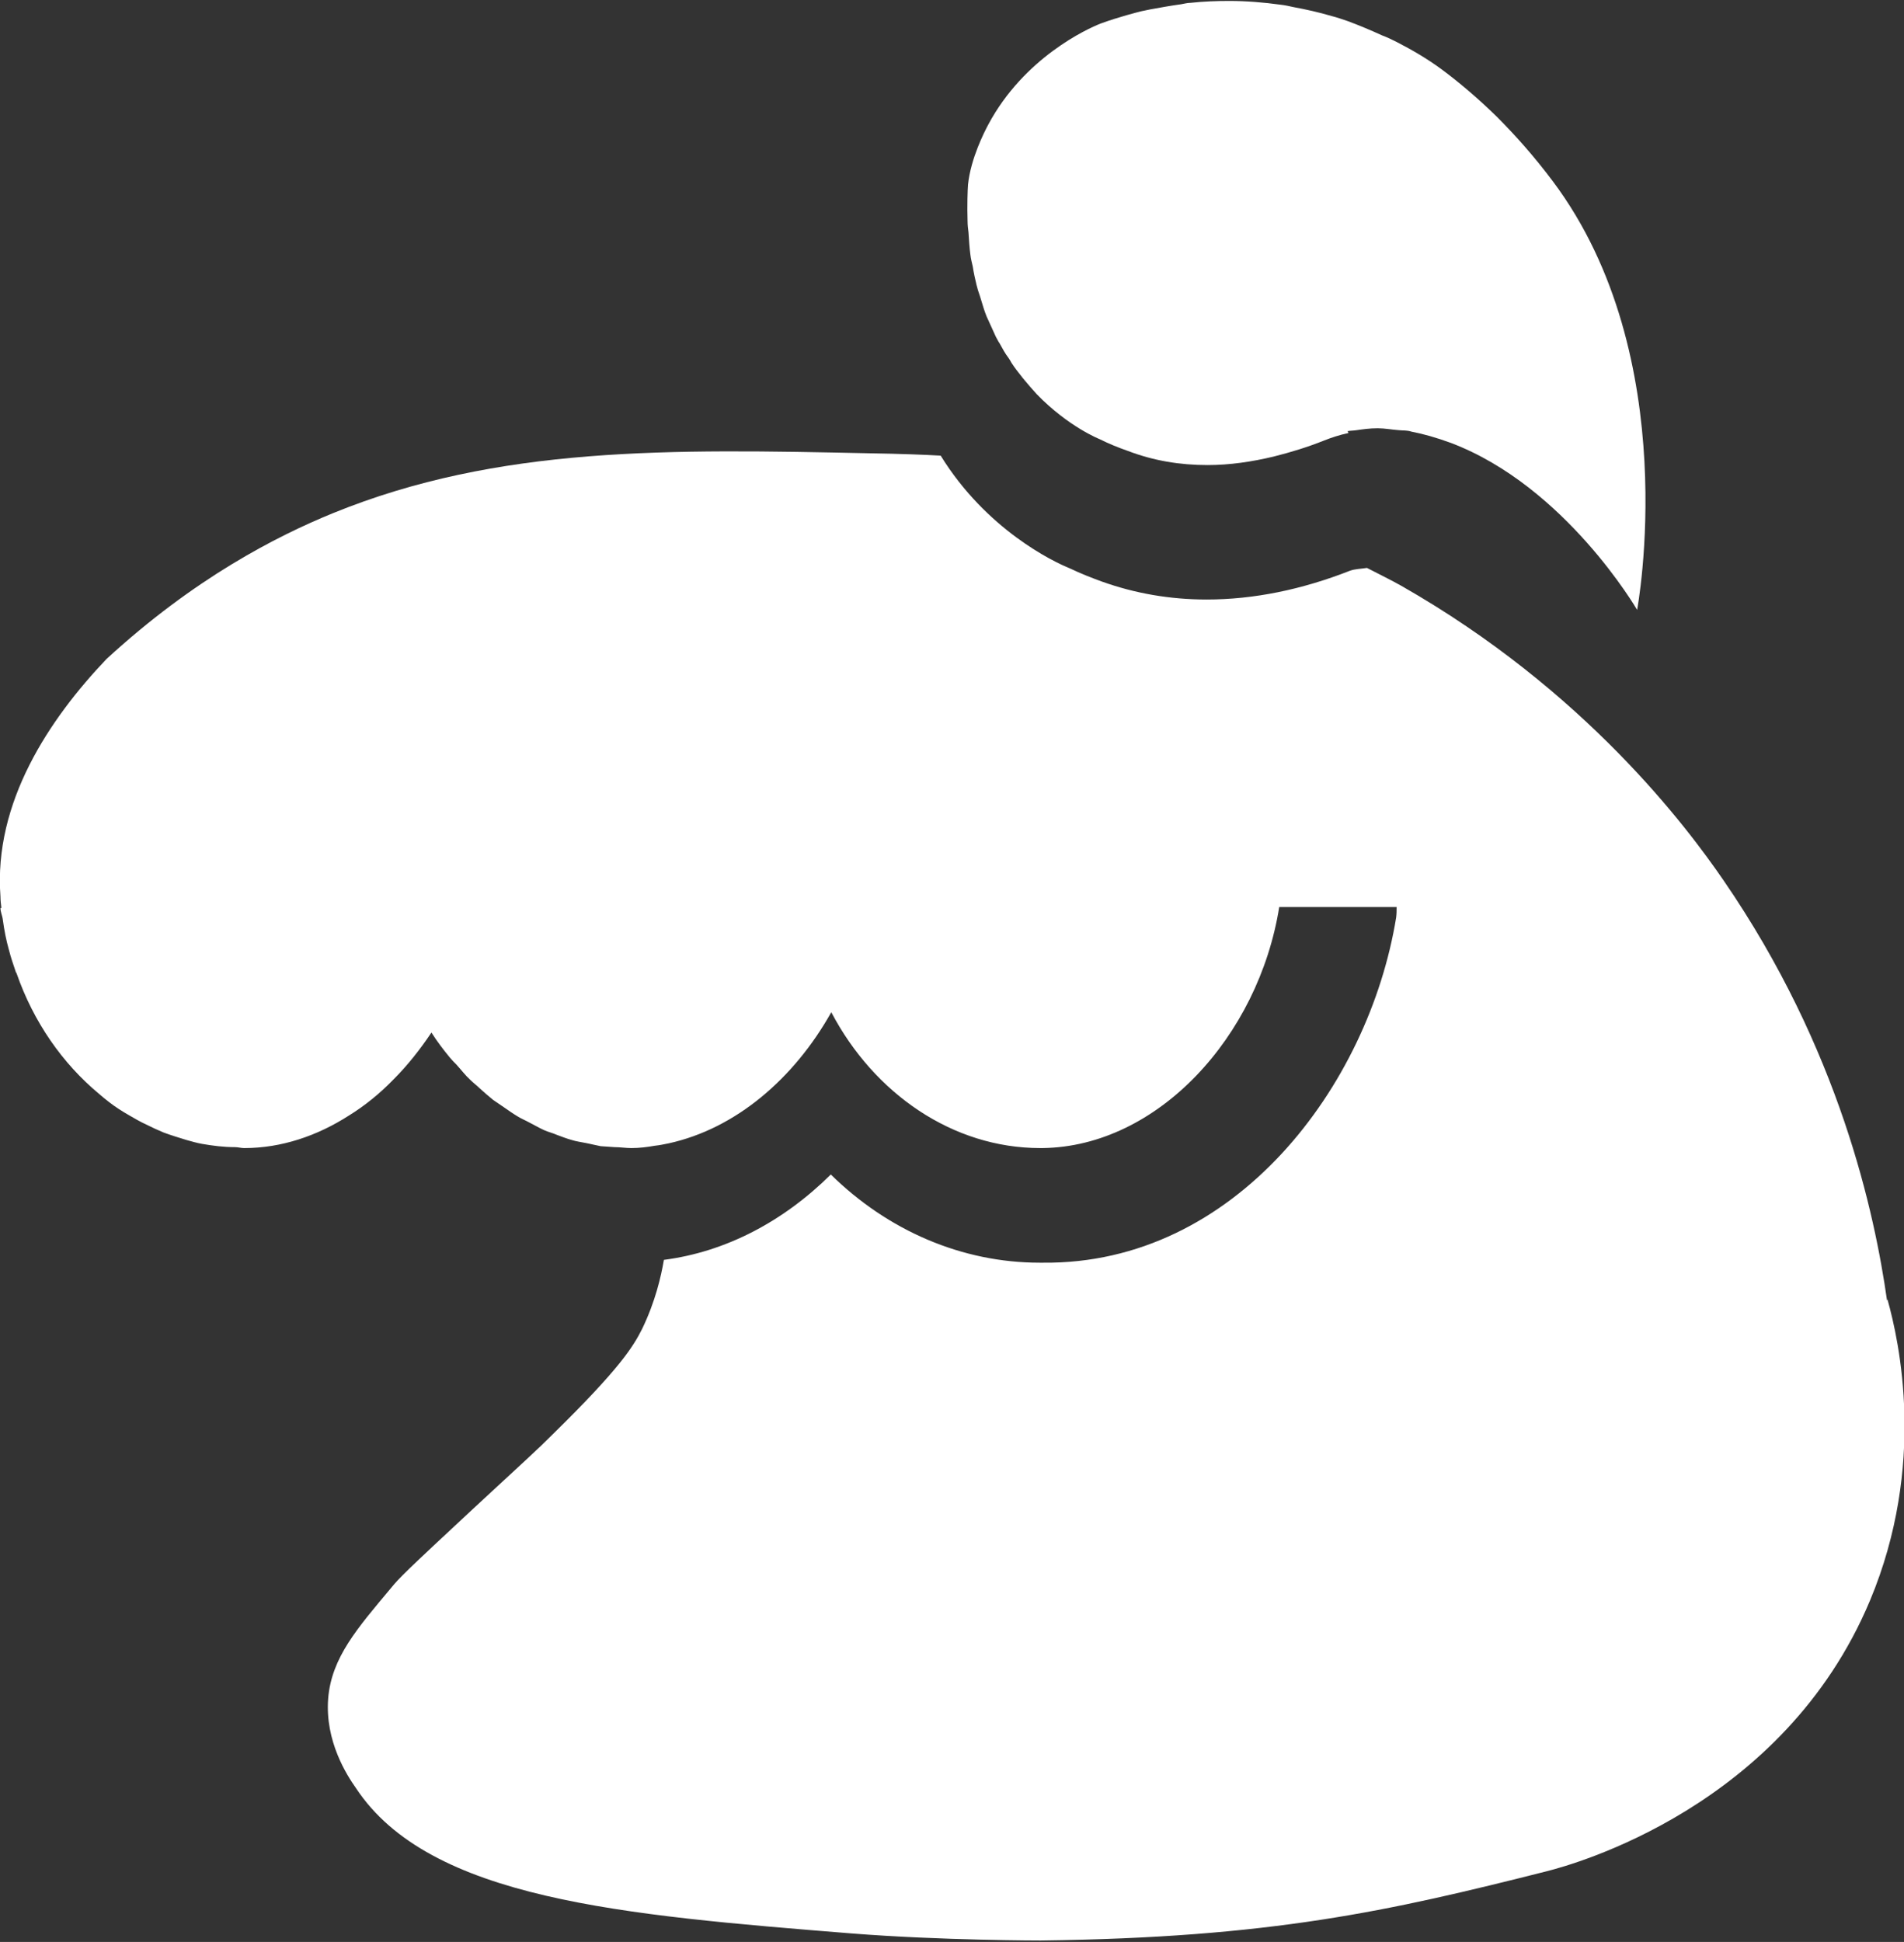
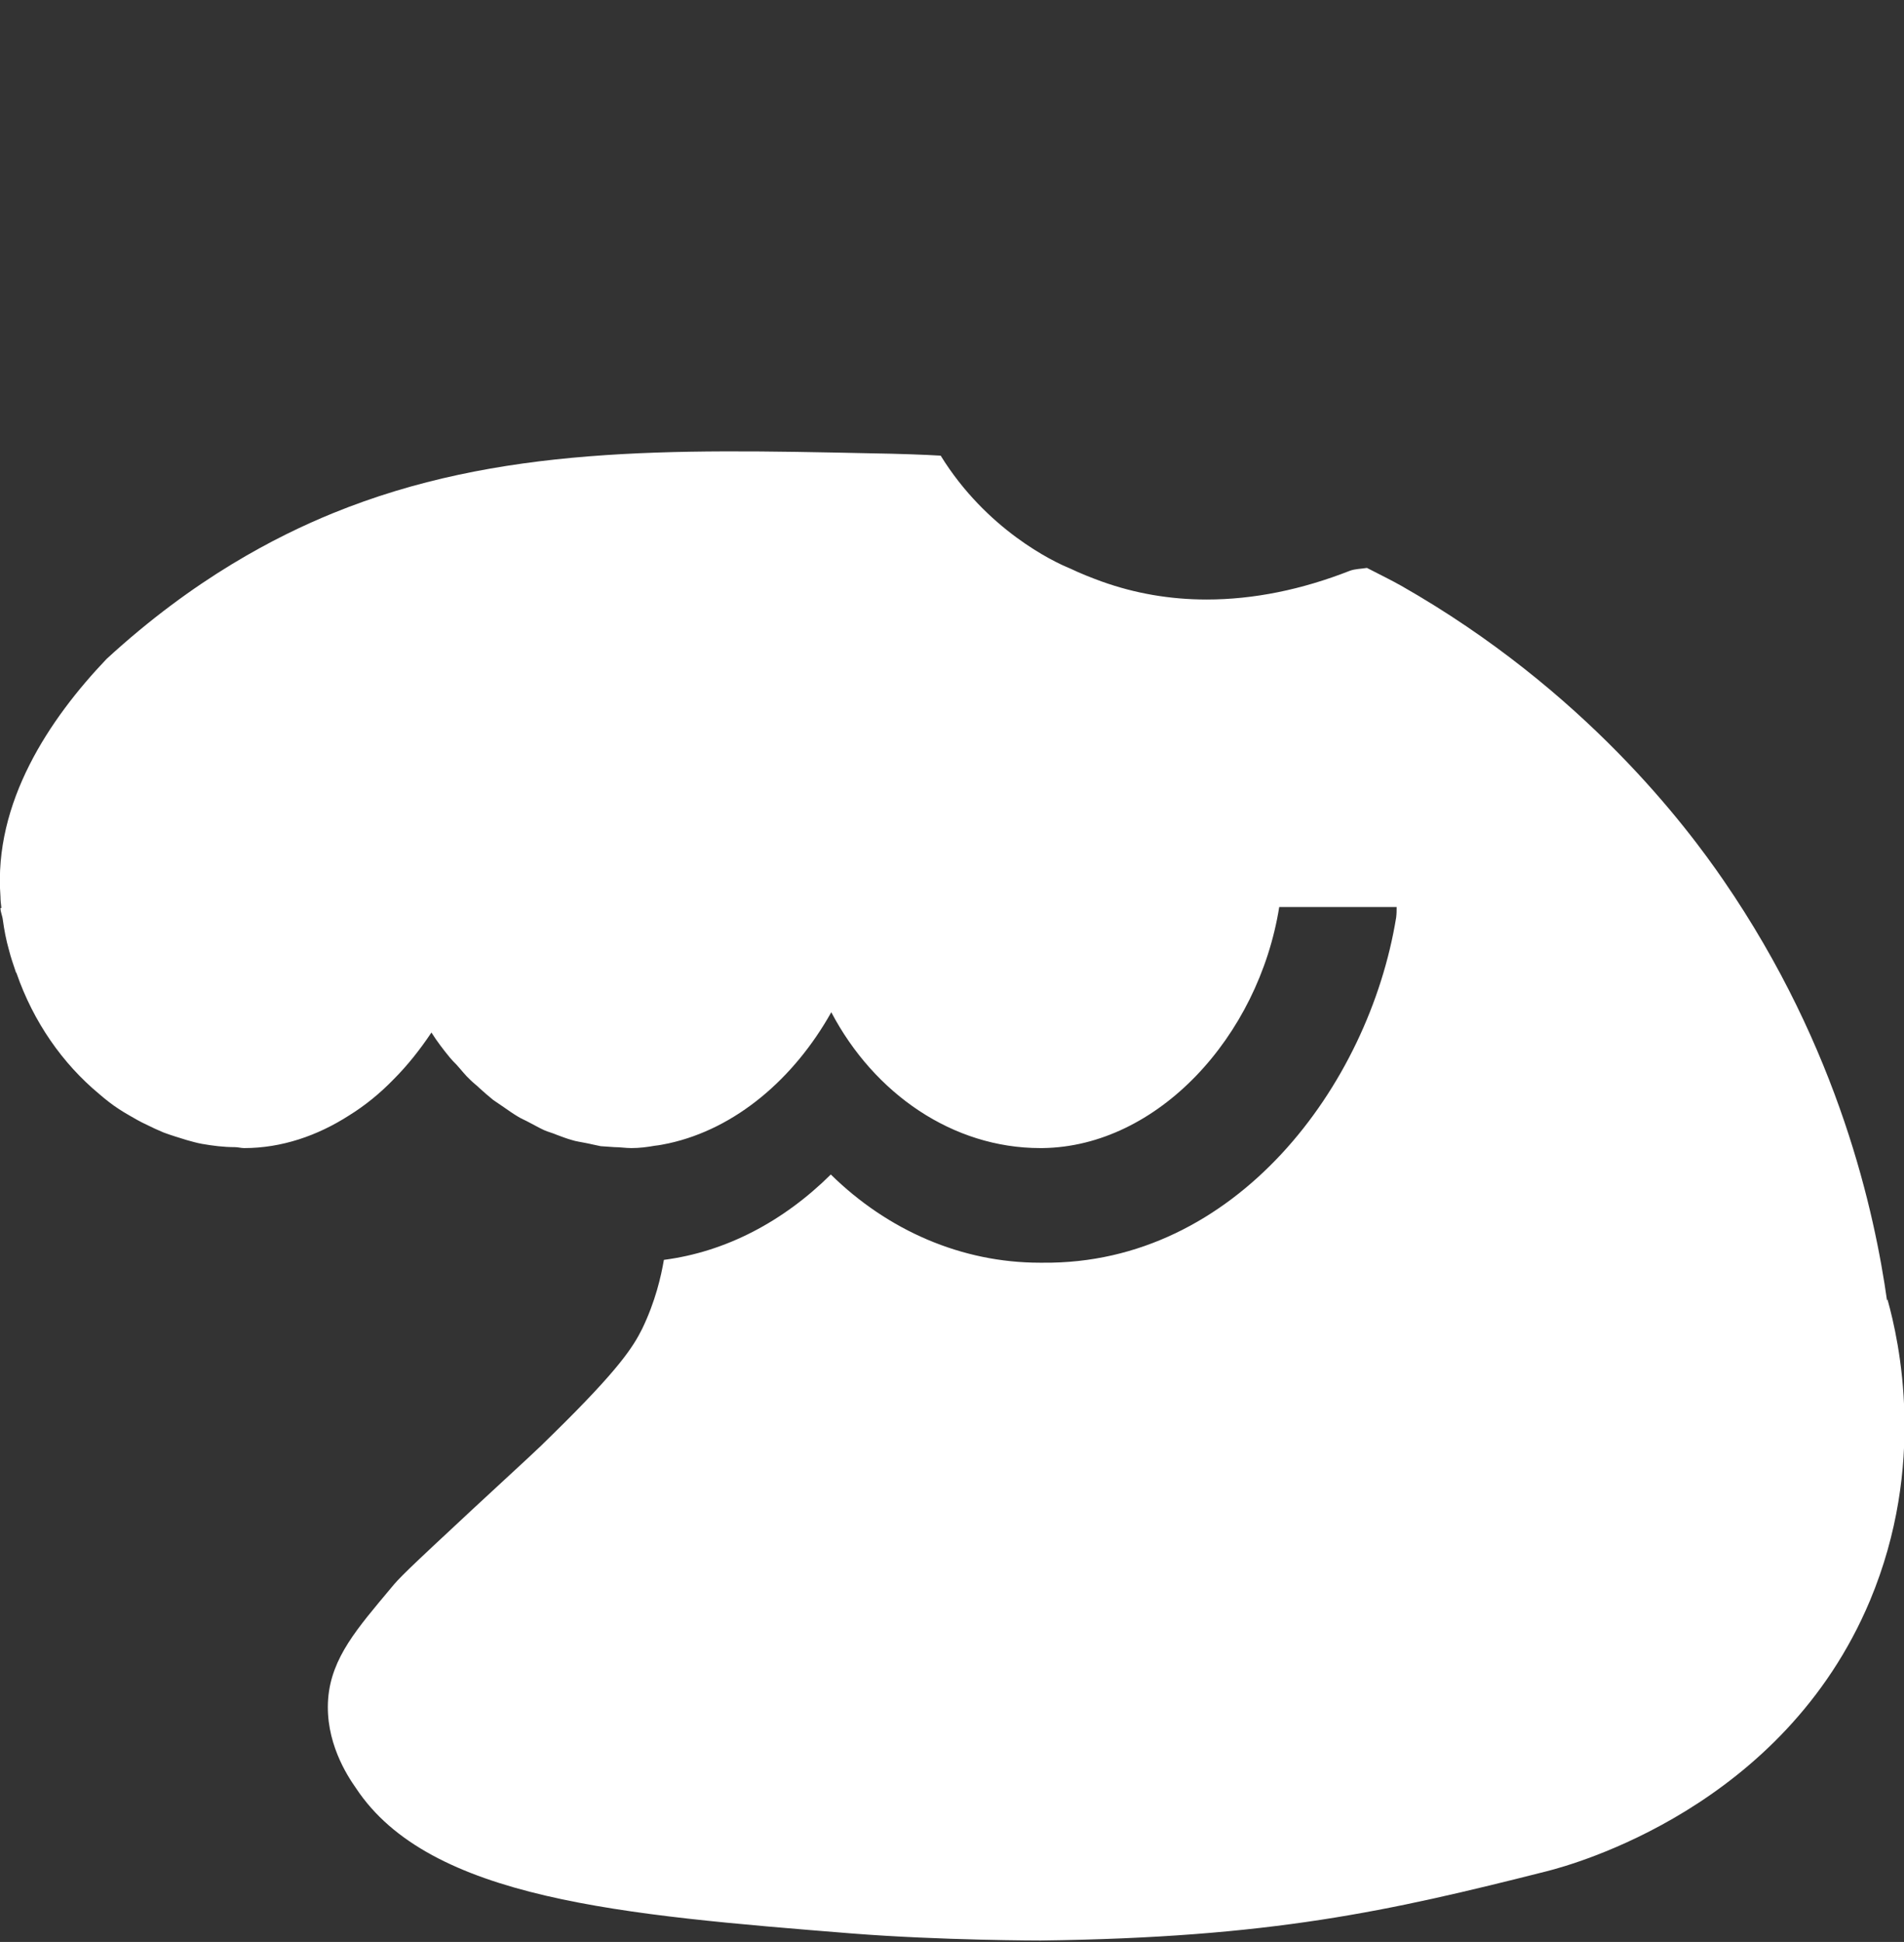
<svg xmlns="http://www.w3.org/2000/svg" id="_레이어_2" data-name="레이어 2" viewBox="0 0 40.38 41.17">
  <rect x="0" y="0" width="40.38" height="41.17" fill="#333333" stroke="none" />
  <defs>
    <style>
      .cls-1 {
        fill: #fff;
        stroke-width: 0px;
      }
    </style>
  </defs>
  <g id="_레이어_1-2" data-name="레이어 1">
    <g>
-       <path class="cls-1" d="M28.58,9.15c-.19.04-.36.09-.52.16.15-.06.33-.12.52-.16Z" />
-       <path class="cls-1" d="M26.99,9.65c.36-.09.72-.2,1.07-.34-.35.14-.7.26-1.07.34Z" />
+       <path class="cls-1" d="M28.58,9.15Z" />
      <path class="cls-1" d="M13.37,23.53c-.12,0-.24-.01-.36-.02.1,0,.21.02.31.02.02,0,.03,0,.05,0Z" />
      <path class="cls-1" d="M14.15,23.43c-.09.02-.19.04-.29.05.1-.01.19-.03.29-.05h0Z" />
-       <path class="cls-1" d="M28.58,9.14c.06-.01.13-.01.19-.02.14-.02.28-.04.44-.04,0,0,.01,0,.02,0,.14,0,.29.03.44.04.09.01.17,0,.26.03.26.05.54.13.84.24,2.43.92,3.95,3.54,3.95,3.54,0,0,1.01-5.36-1.79-9.09-.39-.52-.79-.97-1.19-1.37-.4-.39-.8-.73-1.18-1.01-.3-.22-.61-.4-.94-.57-.1-.05-.2-.1-.31-.14-.24-.11-.48-.21-.72-.3-.12-.04-.23-.08-.35-.11-.27-.08-.54-.14-.81-.19-.09-.02-.18-.04-.27-.05-.36-.05-.73-.08-1.09-.08-.27,0-.55.01-.82.04-.07,0-.14.02-.2.03-.22.03-.44.07-.66.11-.08.02-.16.03-.23.05,0,0-.44.11-.82.25-.28.11-1.62.72-2.38,2.14-.08.15-.37.71-.43,1.27-.01.12-.02.45-.01.78,0,.08.01.16.02.24.01.16.02.32.04.47.01.09.03.16.05.25.02.13.05.27.08.39.02.08.04.15.07.23.04.12.07.24.11.35.02.06.05.13.08.19.05.11.1.22.15.33.03.05.05.1.08.14.06.11.12.22.19.31.02.03.04.06.06.1.07.11.15.21.23.31.01.02.03.03.04.05.09.11.18.21.27.31.67.69,1.33.95,1.33.95.2.1.4.18.6.25.55.21,1.11.3,1.69.3.47,0,.94-.07,1.4-.18.36-.09.72-.2,1.07-.34.15-.06.33-.12.52-.16Z" />
      <path class="cls-1" d="M40.02,27.57c-.26-1.83-1-5.32-3.47-8.91-.77-1.12-2.93-4.02-6.83-6.24-.23-.13-.48-.25-.73-.38-.12.02-.25.02-.36.06-1.02.4-2.04.61-3.04.61-.78,0-1.52-.13-2.22-.38-.22-.08-.45-.17-.68-.28-.35-.14-1.77-.82-2.74-2.39-.34-.02-.86-.04-1.5-.05-4.24-.09-7.88-.16-11.39,1.27-1.2.49-2.94,1.38-4.8,3.09C1.05,15.24-.14,17.01.01,19.01c0,.08.01.16.02.24H.01c0,.09.04.16.05.25.03.22.07.43.13.64.04.16.09.3.14.45,0,.01.01.03.02.04.36,1.04.98,1.92,1.75,2.56.07.06.14.12.22.18.13.1.27.19.41.27.12.07.24.14.37.2.12.06.25.12.37.17.16.06.33.11.49.16.11.03.21.06.32.08.23.04.46.07.7.07.07,0,.13.02.2.02.79,0,1.55-.26,2.22-.69.34-.21.66-.47.95-.77.29-.29.56-.63.8-.99.12.19.25.36.39.53.04.05.09.1.14.15.1.11.19.23.3.33.06.06.13.11.19.17.1.09.19.17.29.25.07.05.15.1.22.15.1.07.2.14.3.2.08.05.16.08.25.13.1.05.2.11.31.16.09.04.18.06.27.1.11.04.21.08.32.11.09.03.19.04.28.06.11.02.22.05.33.07.1.01.19.01.29.02.12,0,.24.02.36.02.17,0,.33-.02.5-.05.1-.01.19-.03.29-.05,1.42-.31,2.66-1.37,3.45-2.78.91,1.73,2.58,2.88,4.43,2.88.02,0,.03,0,.05,0,2.44-.03,4.58-2.36,5.02-5.11h2.49c0,.07,0,.14-.01.22-.58,3.57-3.41,7.36-7.49,7.32,0,0-.06,0-.07,0-1.65,0-3.22-.68-4.43-1.87-1.01,1-2.23,1.64-3.54,1.81-.06.35-.18.88-.46,1.46-.19.38-.48.85-1.9,2.24-.36.36-.47.45-1.7,1.59-1.43,1.33-1.55,1.45-1.73,1.67-.71.85-1.26,1.47-1.33,2.34-.07.91.4,1.63.59,1.9,1.56,2.36,5.66,2.69,10.51,3.08,1.9.15,4.01.15,4.01.15h0c4.88-.06,7.38-.62,10.74-1.47.55-.14,5.01-1.35,6.85-5.74,1.2-2.87.62-5.49.37-6.38Z" />
-       <path class="cls-1" d="M30.78,9.39c-.3-.11-.58-.19-.84-.24.26.05.54.13.84.24Z" />
      <path class="cls-1" d="M13.37,23.53c.17,0,.33-.02.5-.05-.16.02-.33.05-.5.05Z" />
-       <path class="cls-1" d="M11.27,23.07c.1.07.2.15.3.21-.1-.06-.2-.14-.3-.21Z" />
      <path class="cls-1" d="M11.57,23.28c.08.05.16.09.25.13-.08-.04-.17-.08-.25-.13Z" />
-       <path class="cls-1" d="M11.05,22.91c.07.06.15.11.22.16-.07-.05-.15-.1-.22-.16Z" />
    </g>
  </g>
</svg>